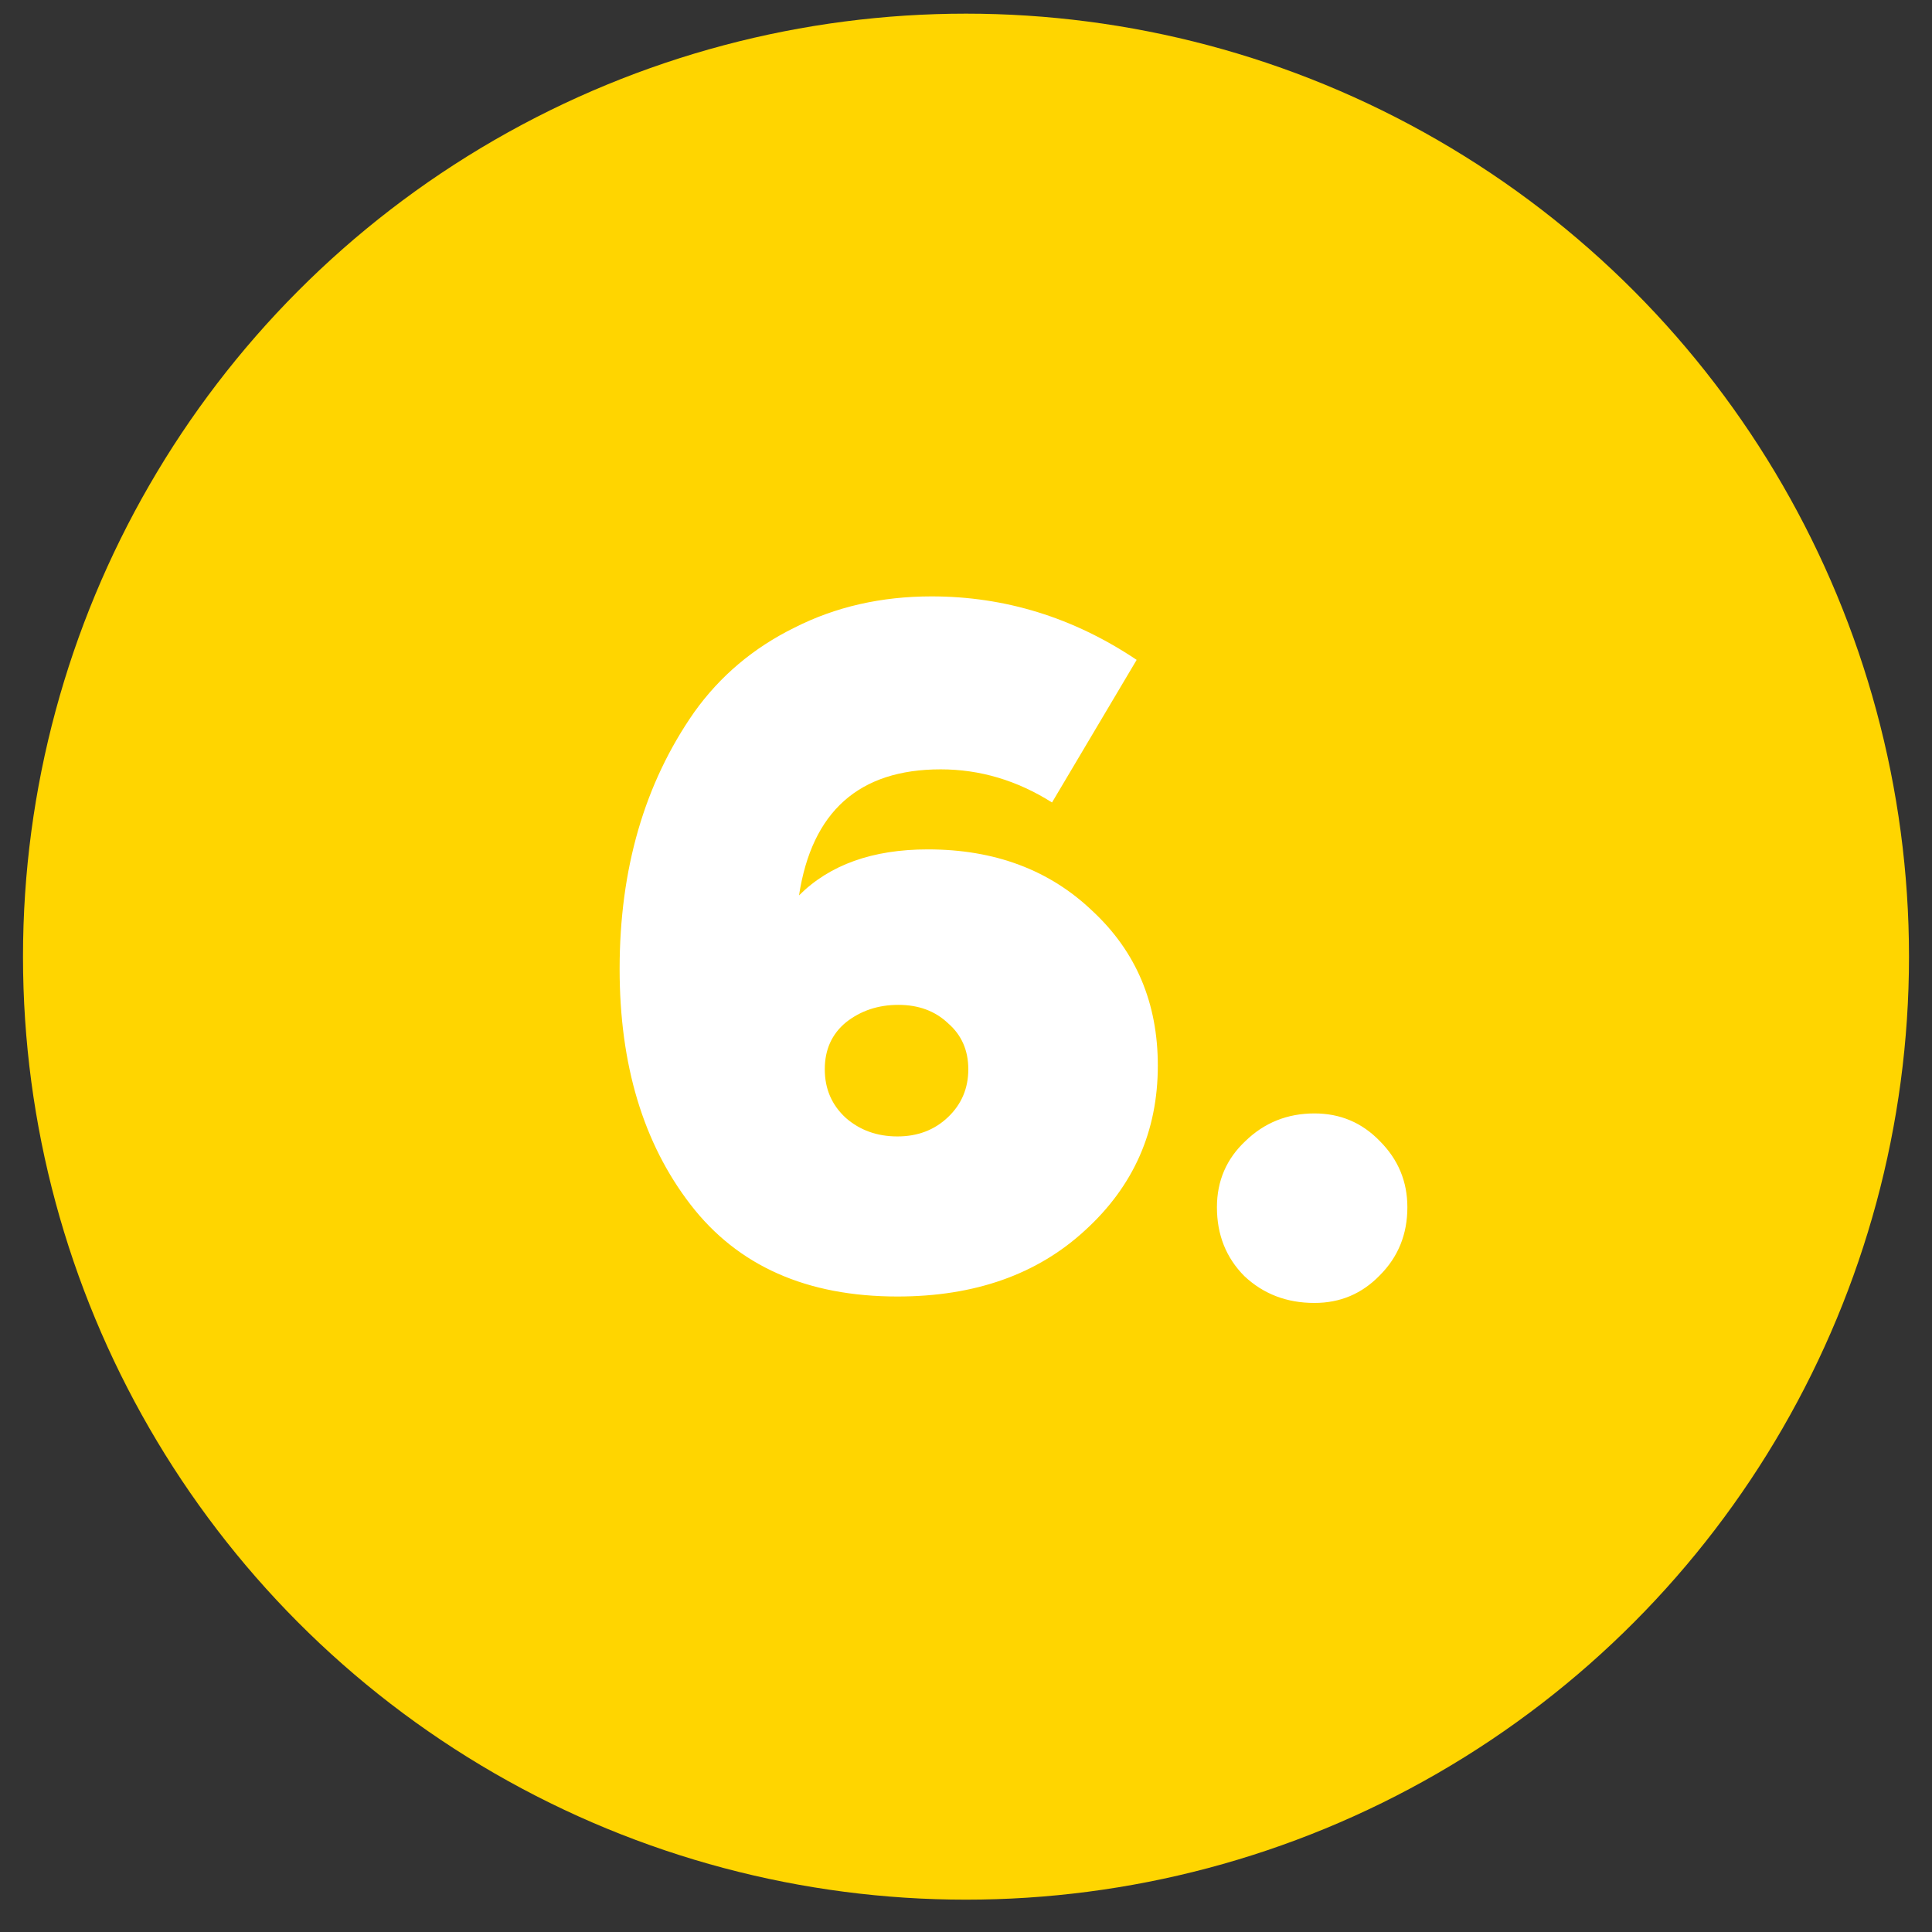
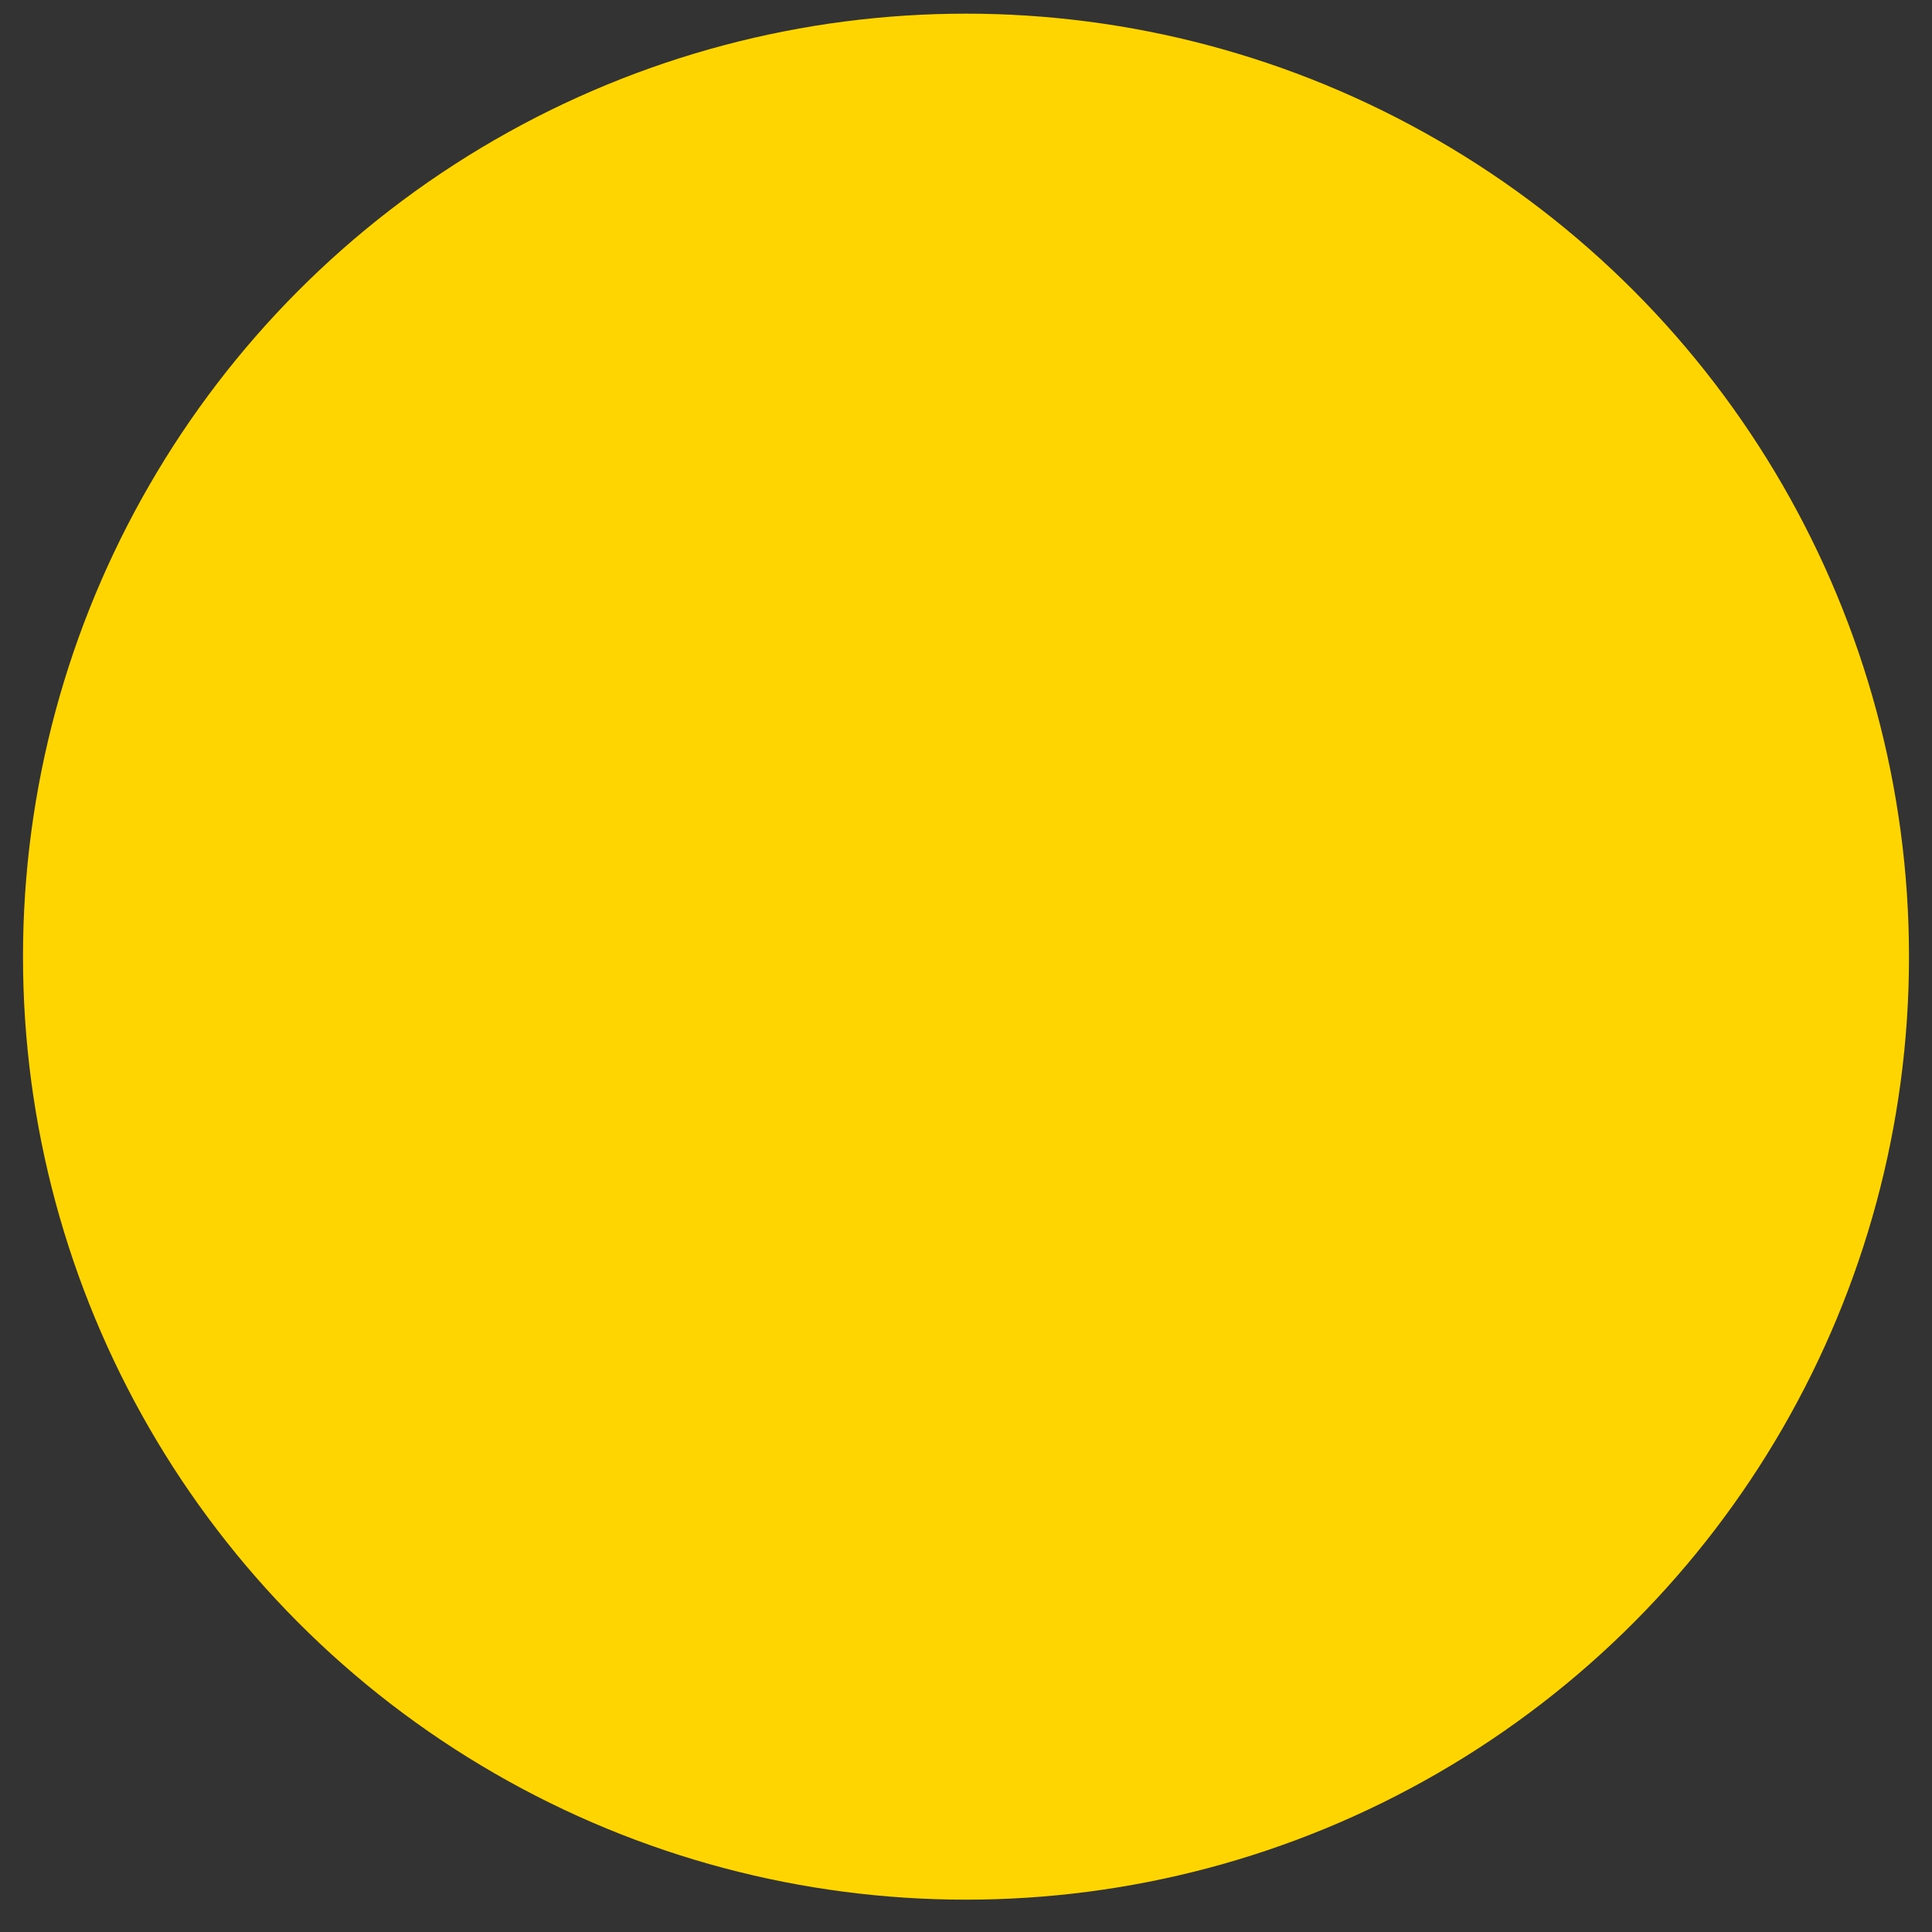
<svg xmlns="http://www.w3.org/2000/svg" width="42" height="42" viewBox="0 0 42 42" fill="none">
  <rect x="0" y="0" width="42" height="42" fill="#333333" stroke="none" />
  <circle cx="21" cy="20.797" r="20.5" fill="#FFD500" />
-   <path d="M20.17 18.465C21.623 18.465 22.817 18.912 23.75 19.805C24.697 20.685 25.17 21.805 25.17 23.165C25.17 24.592 24.643 25.785 23.59 26.745C22.55 27.705 21.19 28.185 19.51 28.185C17.537 28.185 16.037 27.519 15.01 26.185C13.983 24.852 13.47 23.145 13.47 21.065C13.47 18.892 14.01 17.032 15.09 15.485C15.65 14.699 16.377 14.085 17.27 13.645C18.163 13.192 19.157 12.965 20.25 12.965C21.85 12.965 23.337 13.425 24.71 14.345L22.87 17.445C22.11 16.965 21.303 16.725 20.45 16.725C18.677 16.725 17.65 17.639 17.37 19.465C18.037 18.799 18.97 18.465 20.17 18.465ZM18.39 24.305C18.697 24.572 19.07 24.705 19.51 24.705C19.95 24.705 20.317 24.565 20.61 24.285C20.903 24.005 21.05 23.659 21.05 23.245C21.05 22.832 20.903 22.499 20.61 22.245C20.33 21.979 19.97 21.845 19.53 21.845C19.09 21.845 18.71 21.972 18.39 22.225C18.083 22.479 17.93 22.819 17.93 23.245C17.93 23.672 18.083 24.025 18.39 24.305ZM28.575 28.325C27.975 28.325 27.468 28.132 27.055 27.745C26.655 27.345 26.455 26.845 26.455 26.245C26.455 25.672 26.662 25.192 27.075 24.805C27.488 24.405 27.988 24.205 28.575 24.205C29.135 24.205 29.608 24.405 29.995 24.805C30.395 25.205 30.595 25.685 30.595 26.245C30.595 26.832 30.395 27.325 29.995 27.725C29.608 28.125 29.135 28.325 28.575 28.325Z" fill="white" />
</svg>